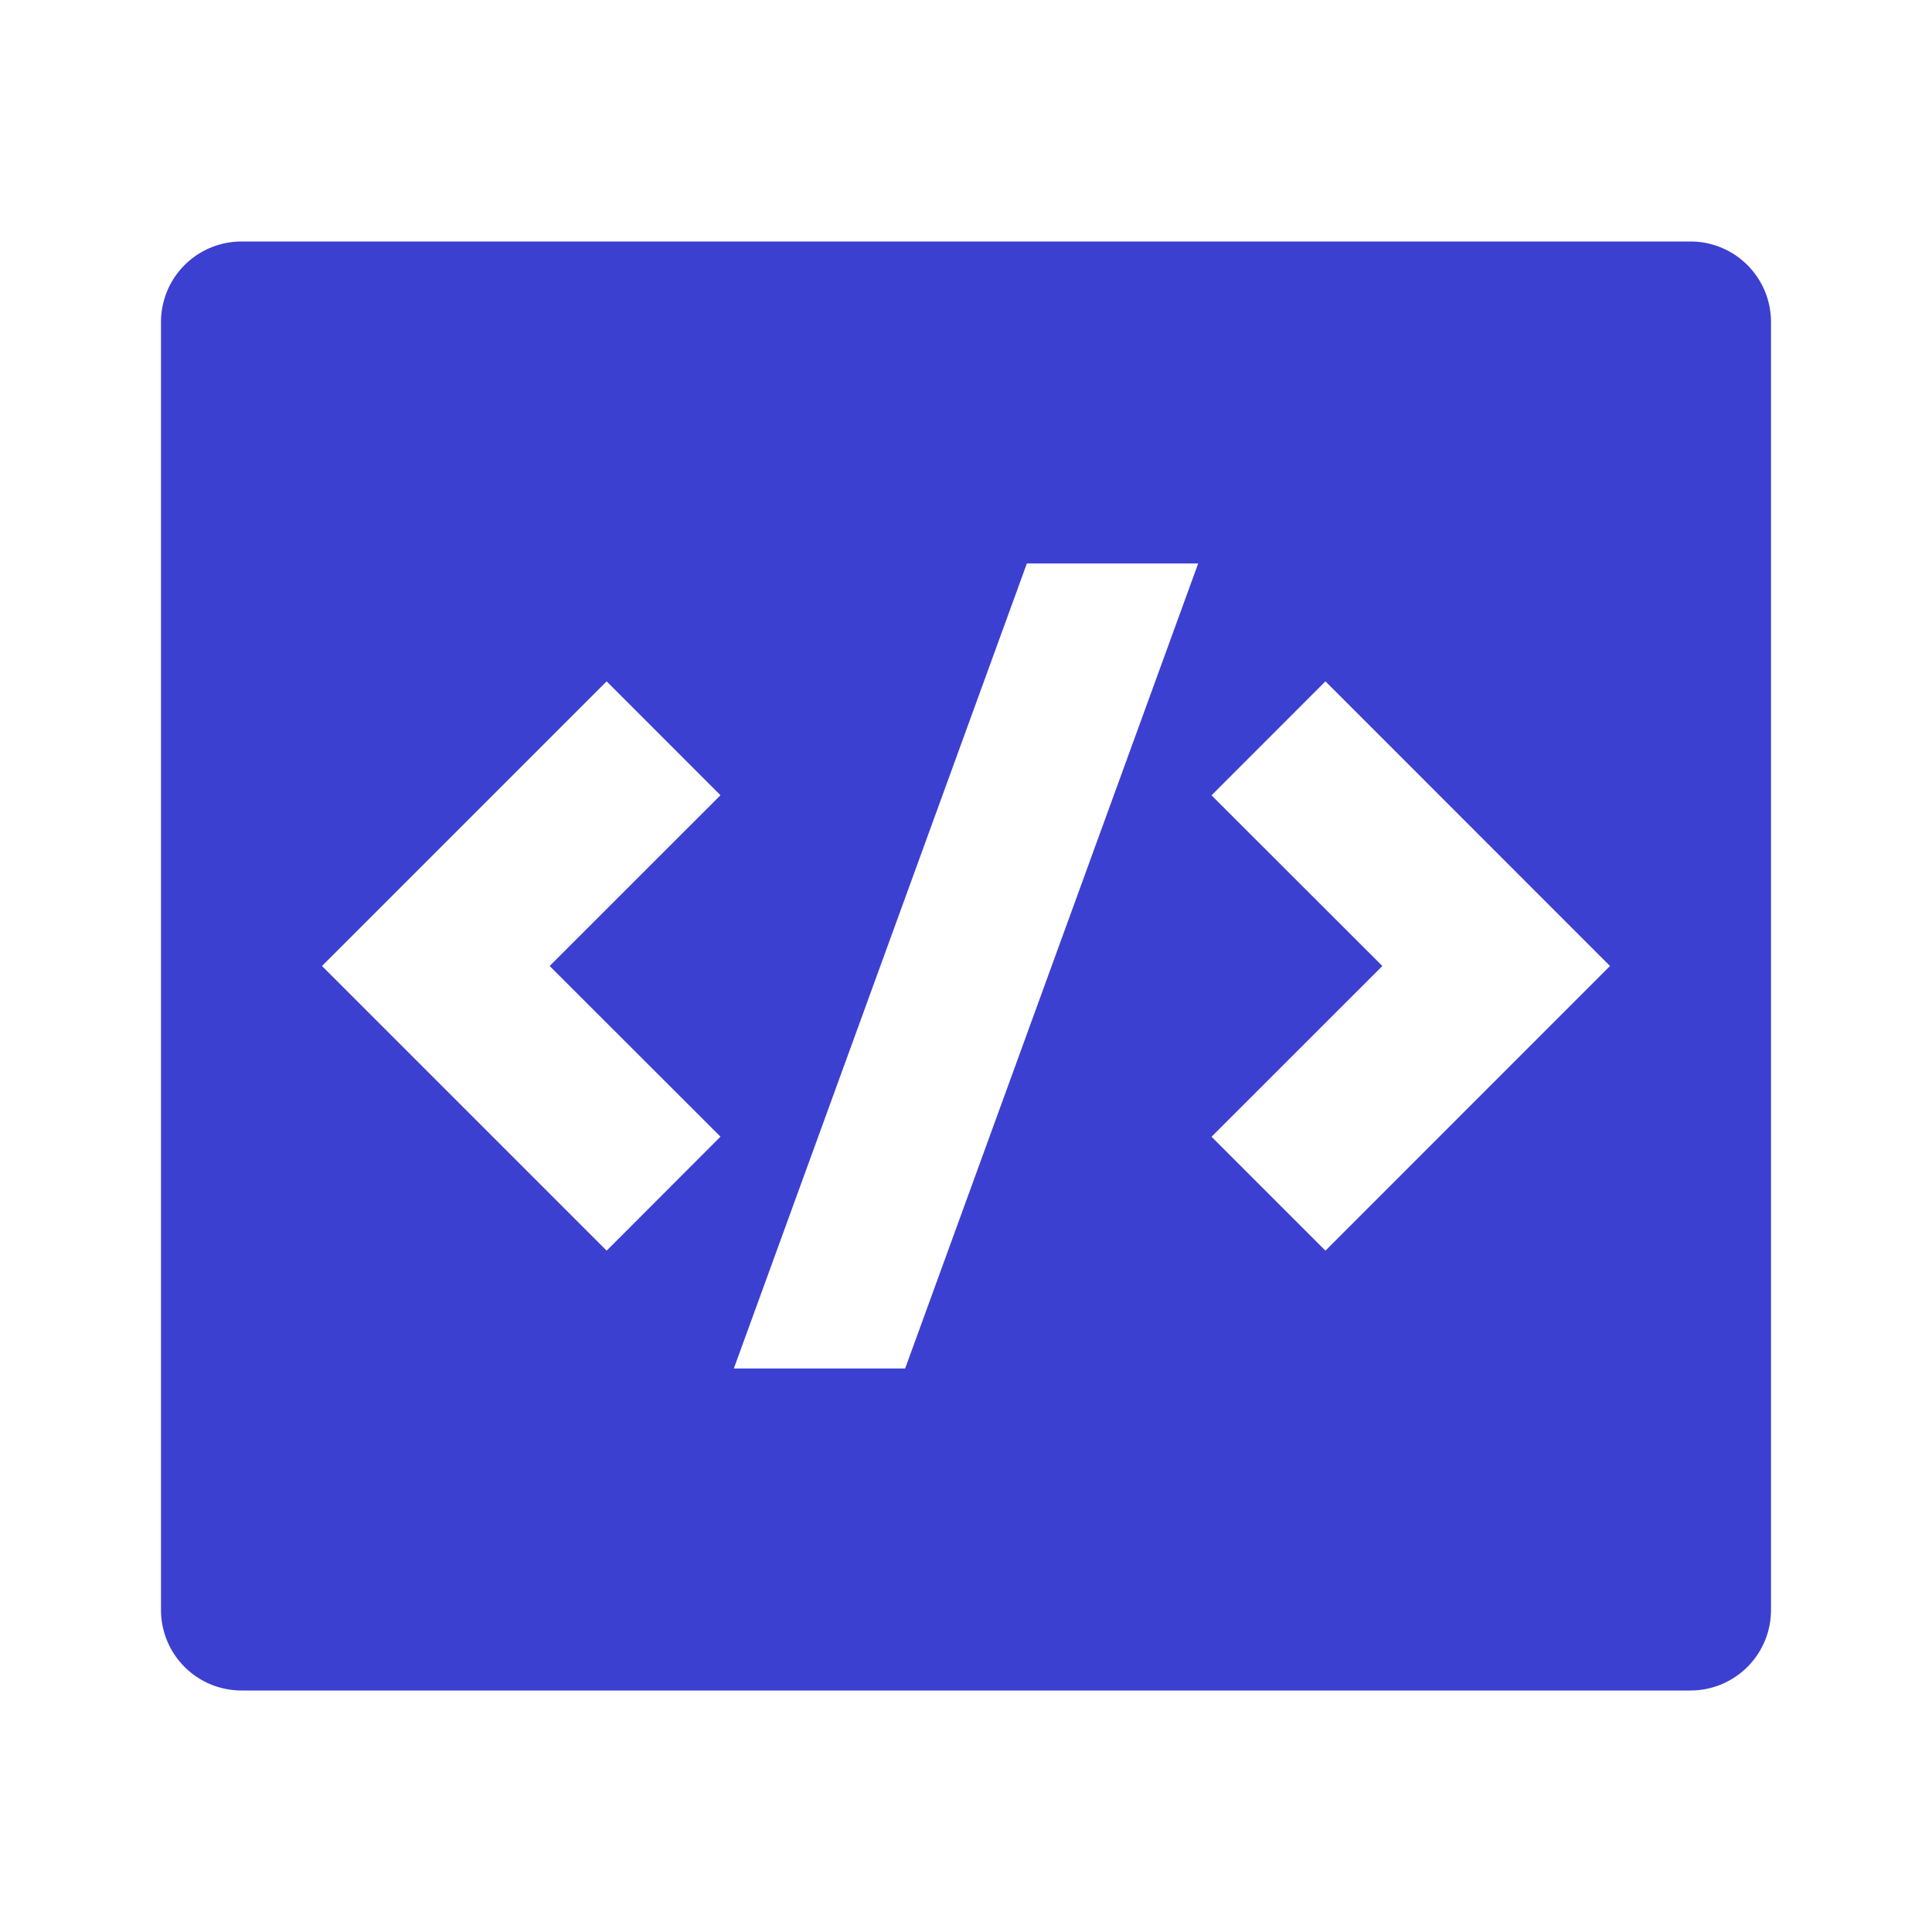
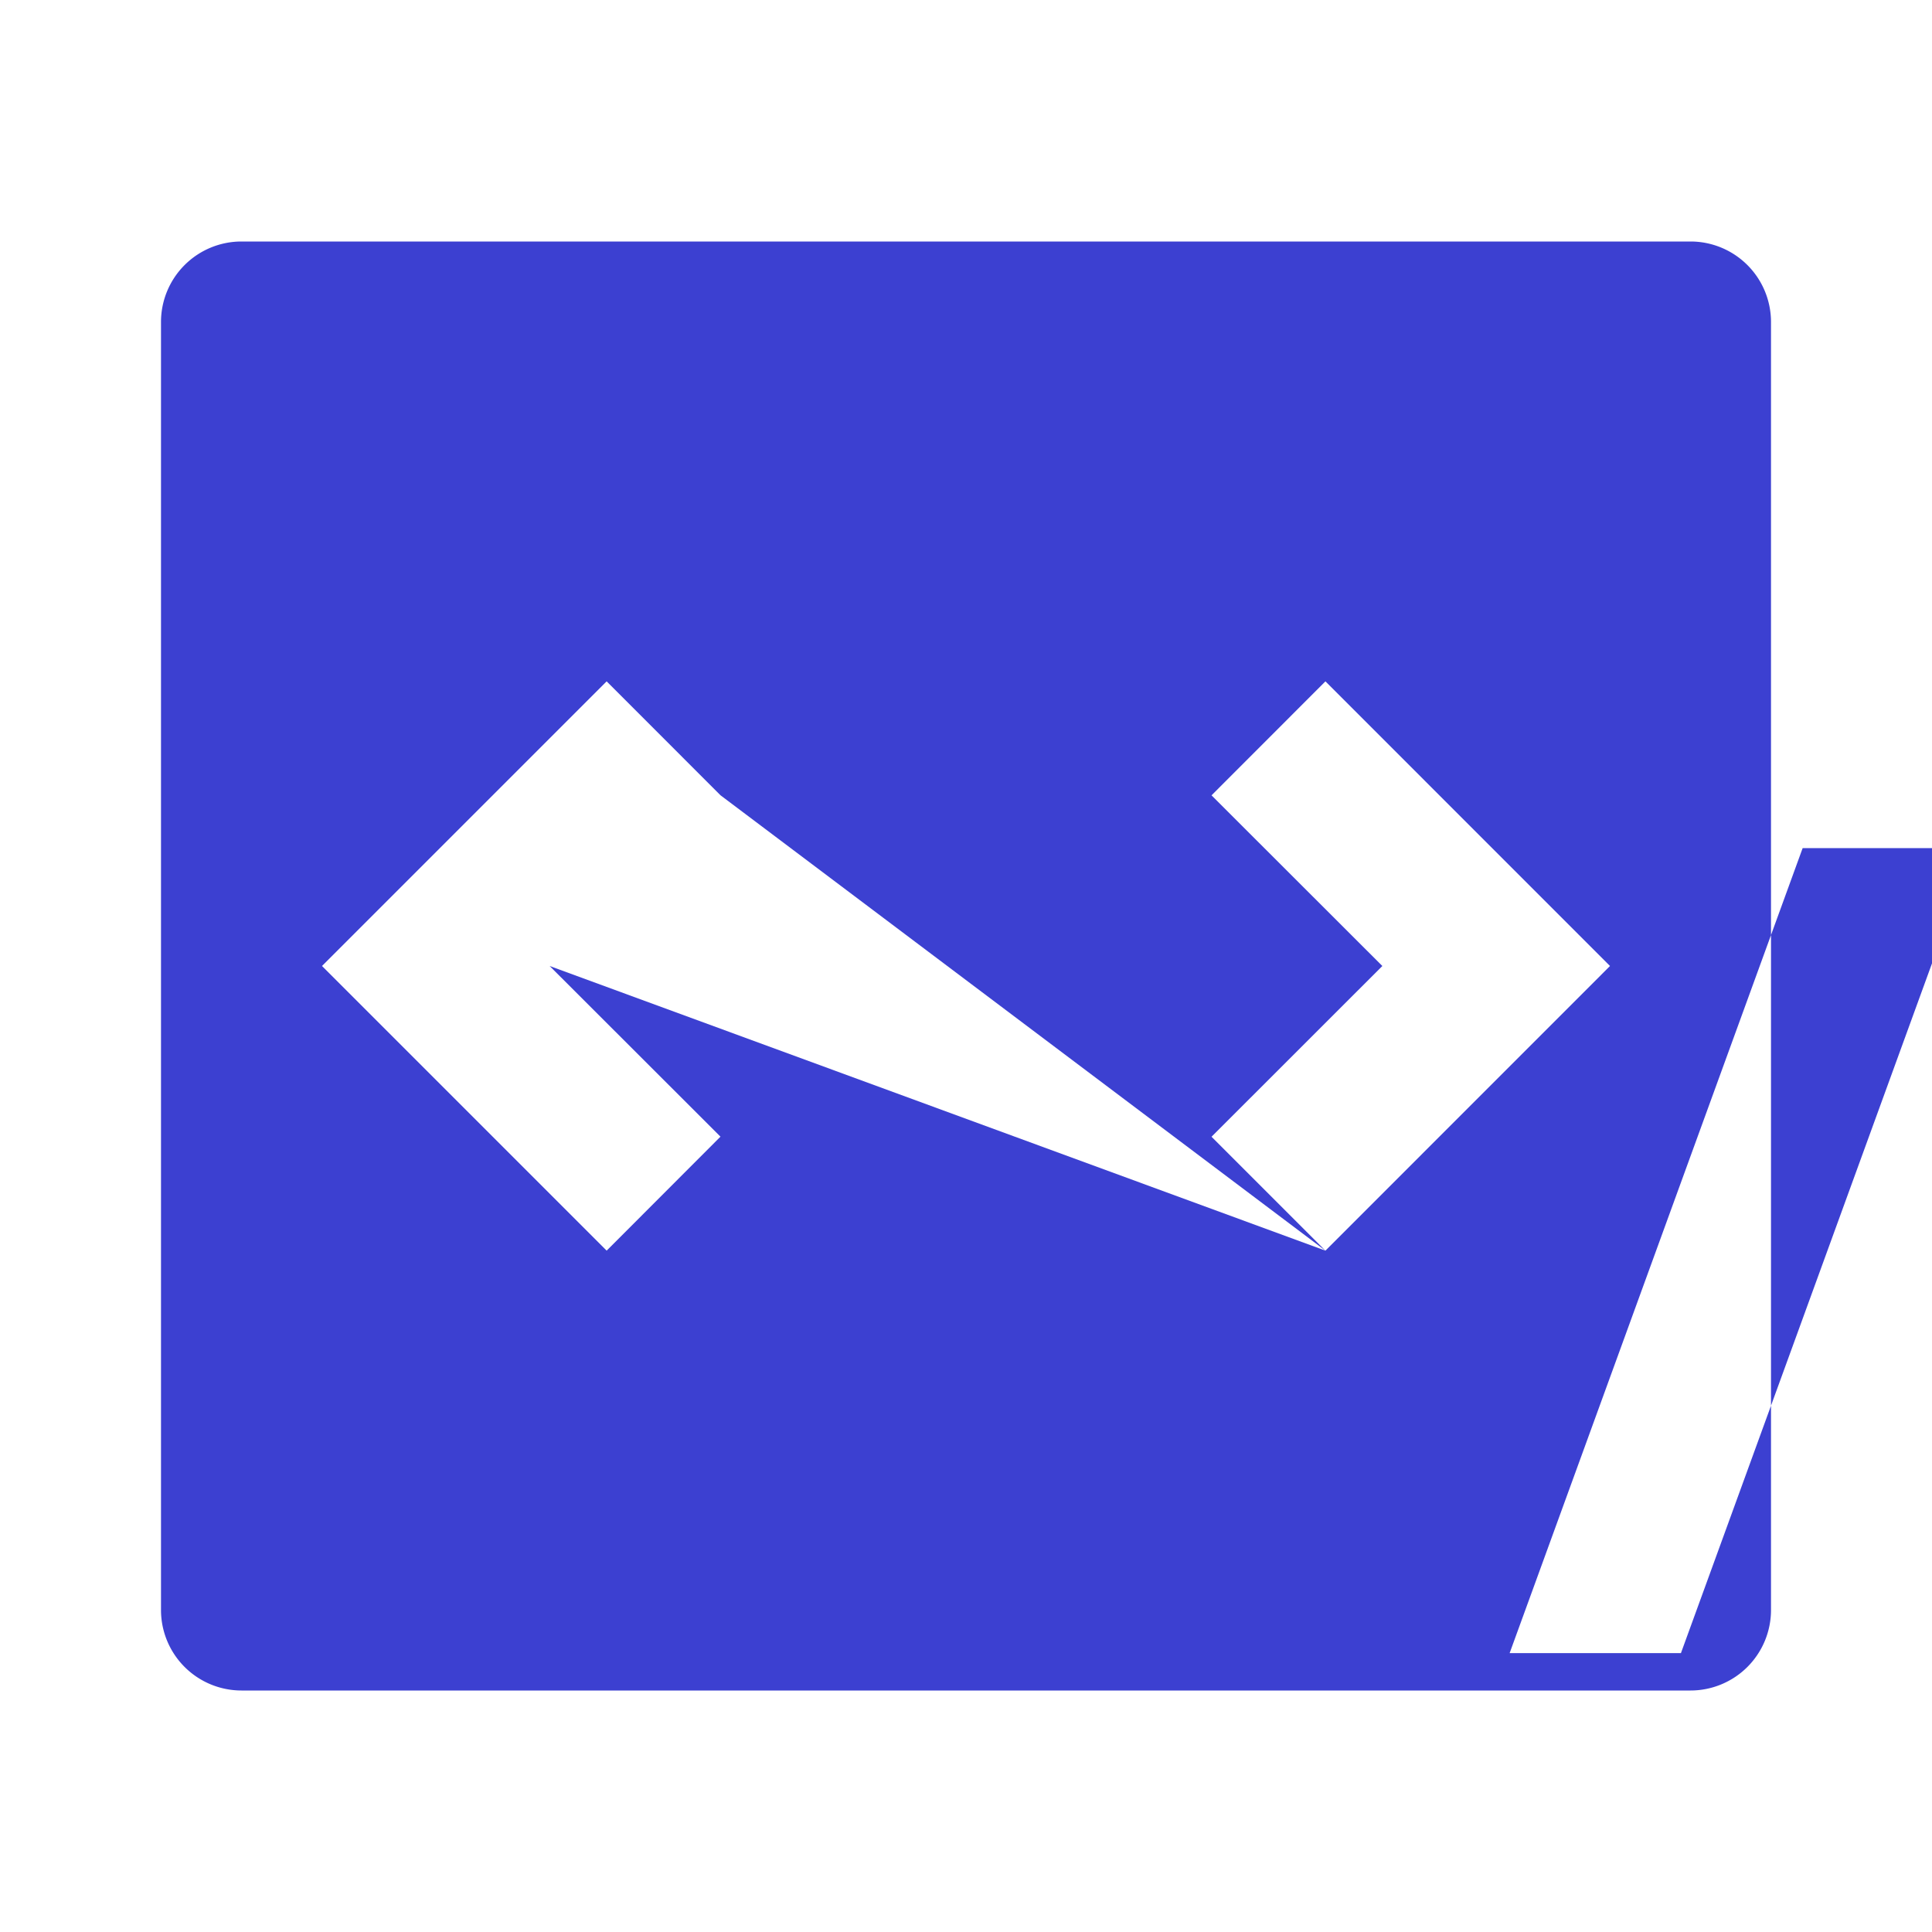
<svg xmlns="http://www.w3.org/2000/svg" width="1024" height="1024" viewBox="0 0 24 24">
-   <path fill="#3C40D1" d="M3 3h18a1 1 0 0 1 1 1v16a1 1 0 0 1-1 1H3a1 1 0 0 1-1-1V4a1 1 0 0 1 1-1Zm13.465 12.536L20 12l-3.535-3.536L15.05 9.88L17.172 12l-2.122 2.121l1.415 1.415ZM6.828 12L8.95 9.879L7.536 8.464L4 12l3.536 3.536L8.95 14.12L6.828 12Zm4.416 5l3.64-10h-2.128l-3.64 10h2.128Z" />
+   <path fill="#3C40D1" d="M3 3h18a1 1 0 0 1 1 1v16a1 1 0 0 1-1 1H3a1 1 0 0 1-1-1V4a1 1 0 0 1 1-1Zm13.465 12.536L20 12l-3.535-3.536L15.05 9.88L17.172 12l-2.122 2.121l1.415 1.415ZL8.95 9.879L7.536 8.464L4 12l3.536 3.536L8.95 14.12L6.828 12Zm4.416 5l3.64-10h-2.128l-3.64 10h2.128Z" />
</svg>